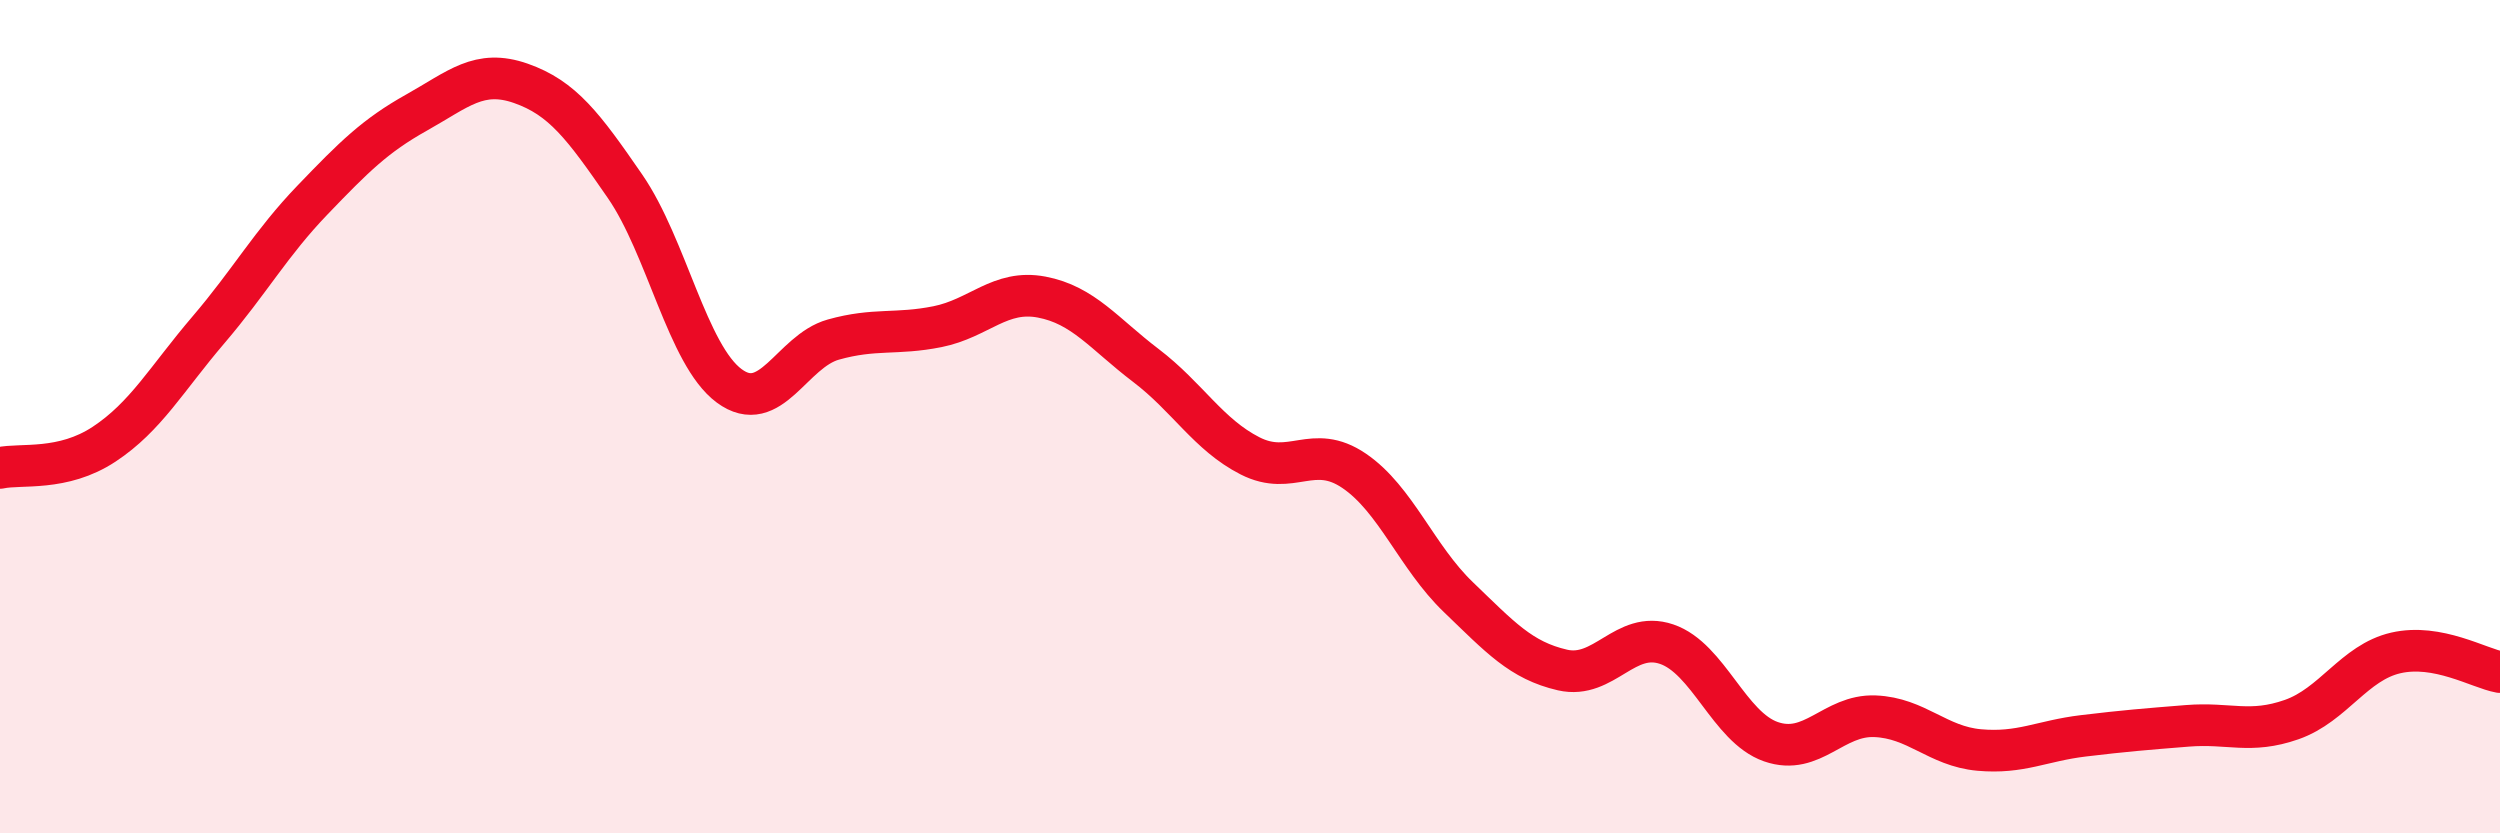
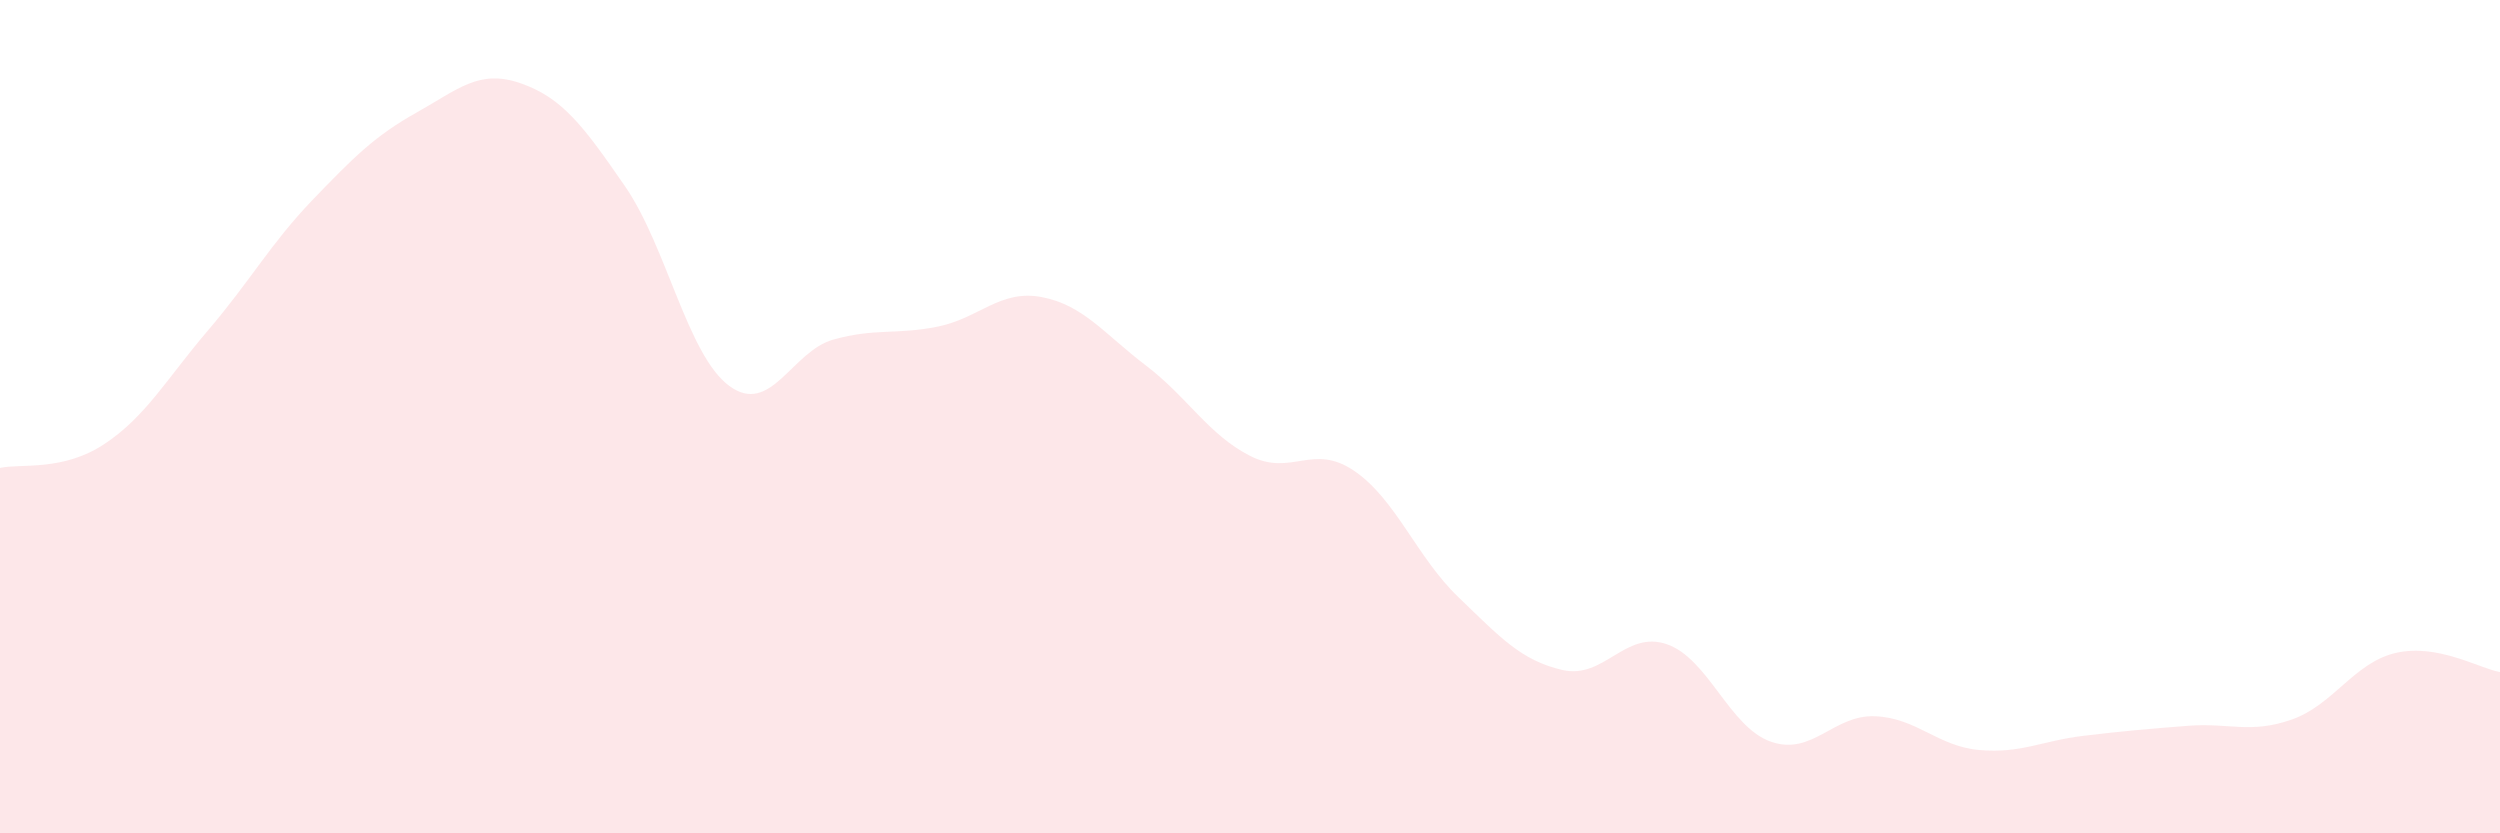
<svg xmlns="http://www.w3.org/2000/svg" width="60" height="20" viewBox="0 0 60 20">
  <path d="M 0,11.23 C 0.5,11.12 1.5,11.32 2.5,10.66 C 3.5,10 4,9.09 5,7.92 C 6,6.75 6.5,5.84 7.5,4.8 C 8.5,3.76 9,3.26 10,2.7 C 11,2.14 11.5,1.65 12.5,2 C 13.5,2.35 14,3.02 15,4.47 C 16,5.92 16.5,8.52 17.5,9.26 C 18.5,10 19,8.43 20,8.15 C 21,7.87 21.5,8.04 22.5,7.84 C 23.5,7.64 24,6.94 25,7.13 C 26,7.32 26.5,8.01 27.5,8.77 C 28.5,9.53 29,10.43 30,10.94 C 31,11.45 31.5,10.62 32.5,11.3 C 33.5,11.98 34,13.37 35,14.33 C 36,15.29 36.5,15.85 37.5,16.08 C 38.5,16.31 39,15.12 40,15.46 C 41,15.8 41.5,17.45 42.5,17.8 C 43.5,18.15 44,17.15 45,17.19 C 46,17.23 46.5,17.91 47.5,18 C 48.5,18.09 49,17.78 50,17.66 C 51,17.54 51.5,17.5 52.5,17.42 C 53.5,17.34 54,17.62 55,17.27 C 56,16.92 56.5,15.9 57.5,15.67 C 58.5,15.44 59.5,16.04 60,16.13L60 20L0 20Z" fill="#EB0A25" opacity="0.1" stroke-linecap="round" stroke-linejoin="round" />
-   <path d="M 0,11.23 C 0.5,11.12 1.5,11.32 2.5,10.66 C 3.5,10 4,9.09 5,7.92 C 6,6.75 6.5,5.84 7.5,4.8 C 8.5,3.76 9,3.26 10,2.7 C 11,2.14 11.5,1.65 12.5,2 C 13.5,2.35 14,3.02 15,4.47 C 16,5.92 16.5,8.52 17.5,9.26 C 18.5,10 19,8.43 20,8.15 C 21,7.87 21.5,8.04 22.5,7.84 C 23.5,7.64 24,6.94 25,7.13 C 26,7.32 26.5,8.01 27.5,8.77 C 28.5,9.53 29,10.43 30,10.94 C 31,11.45 31.5,10.62 32.5,11.3 C 33.5,11.98 34,13.37 35,14.33 C 36,15.29 36.5,15.85 37.5,16.08 C 38.5,16.31 39,15.12 40,15.46 C 41,15.8 41.5,17.45 42.5,17.8 C 43.5,18.15 44,17.15 45,17.19 C 46,17.23 46.5,17.91 47.5,18 C 48.5,18.09 49,17.78 50,17.66 C 51,17.54 51.5,17.5 52.5,17.42 C 53.5,17.34 54,17.62 55,17.27 C 56,16.92 56.5,15.9 57.5,15.67 C 58.5,15.44 59.5,16.04 60,16.13" stroke="#EB0A25" stroke-width="1" fill="none" stroke-linecap="round" stroke-linejoin="round" />
</svg>